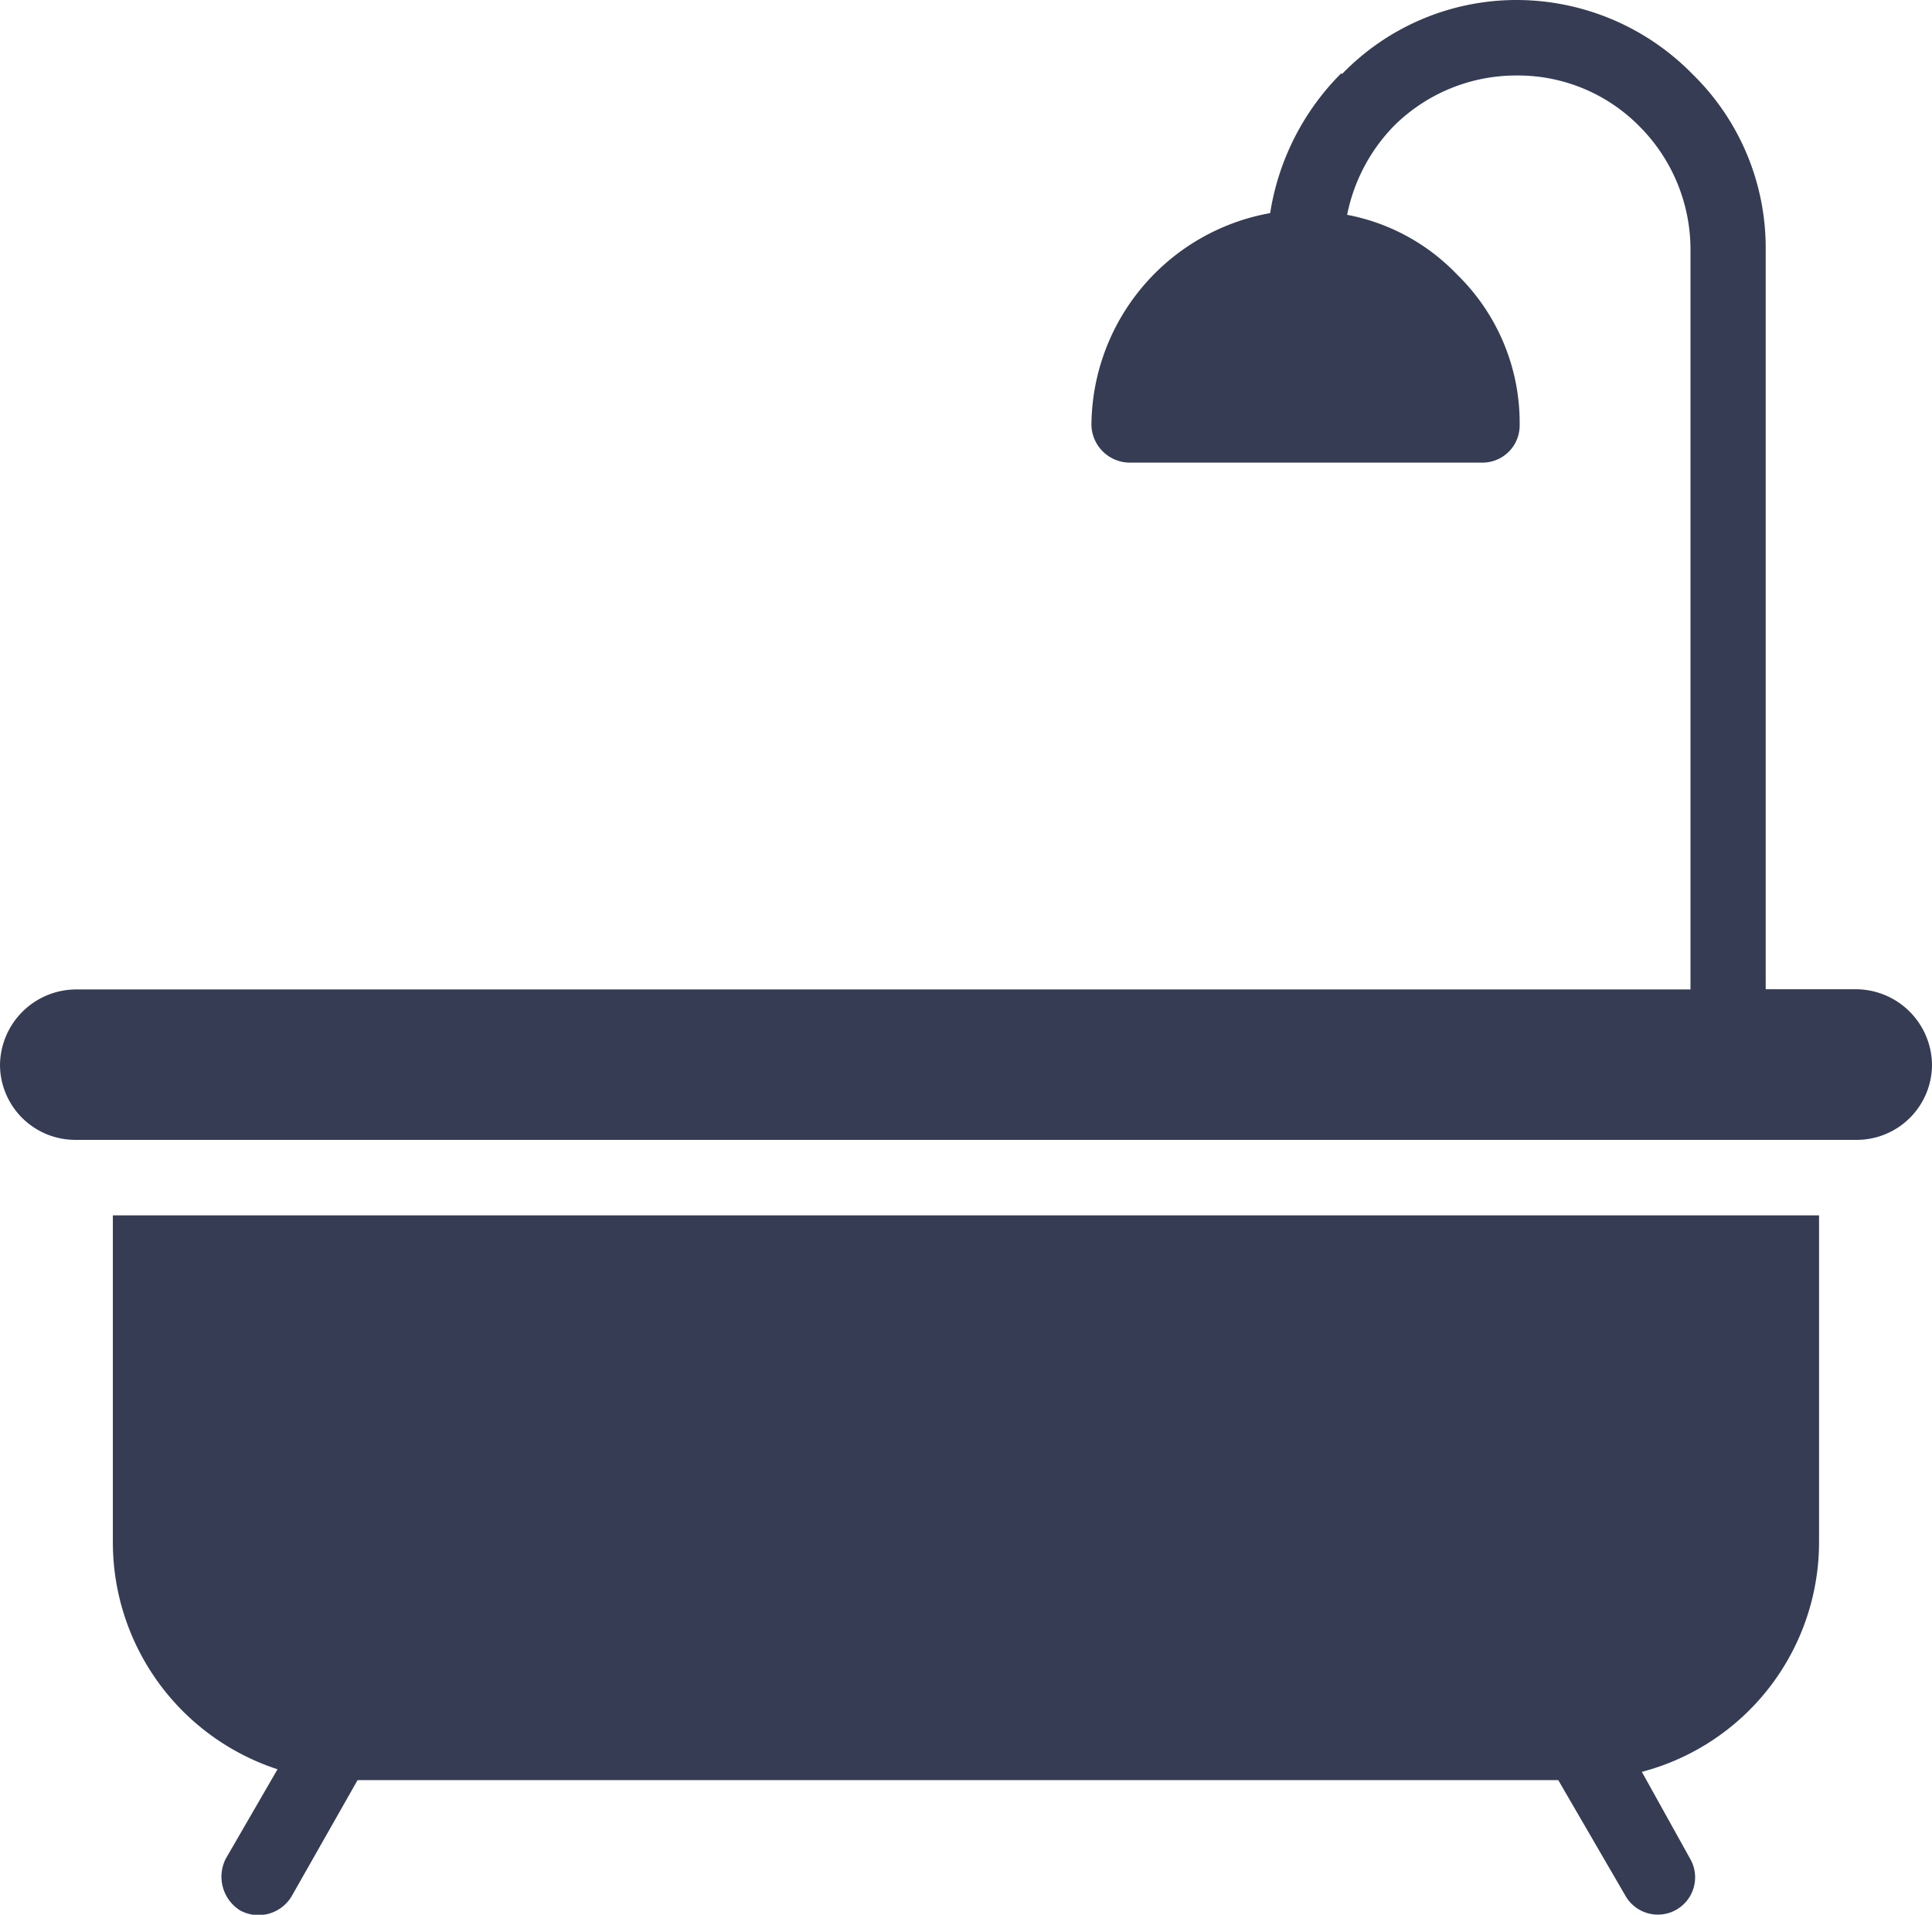
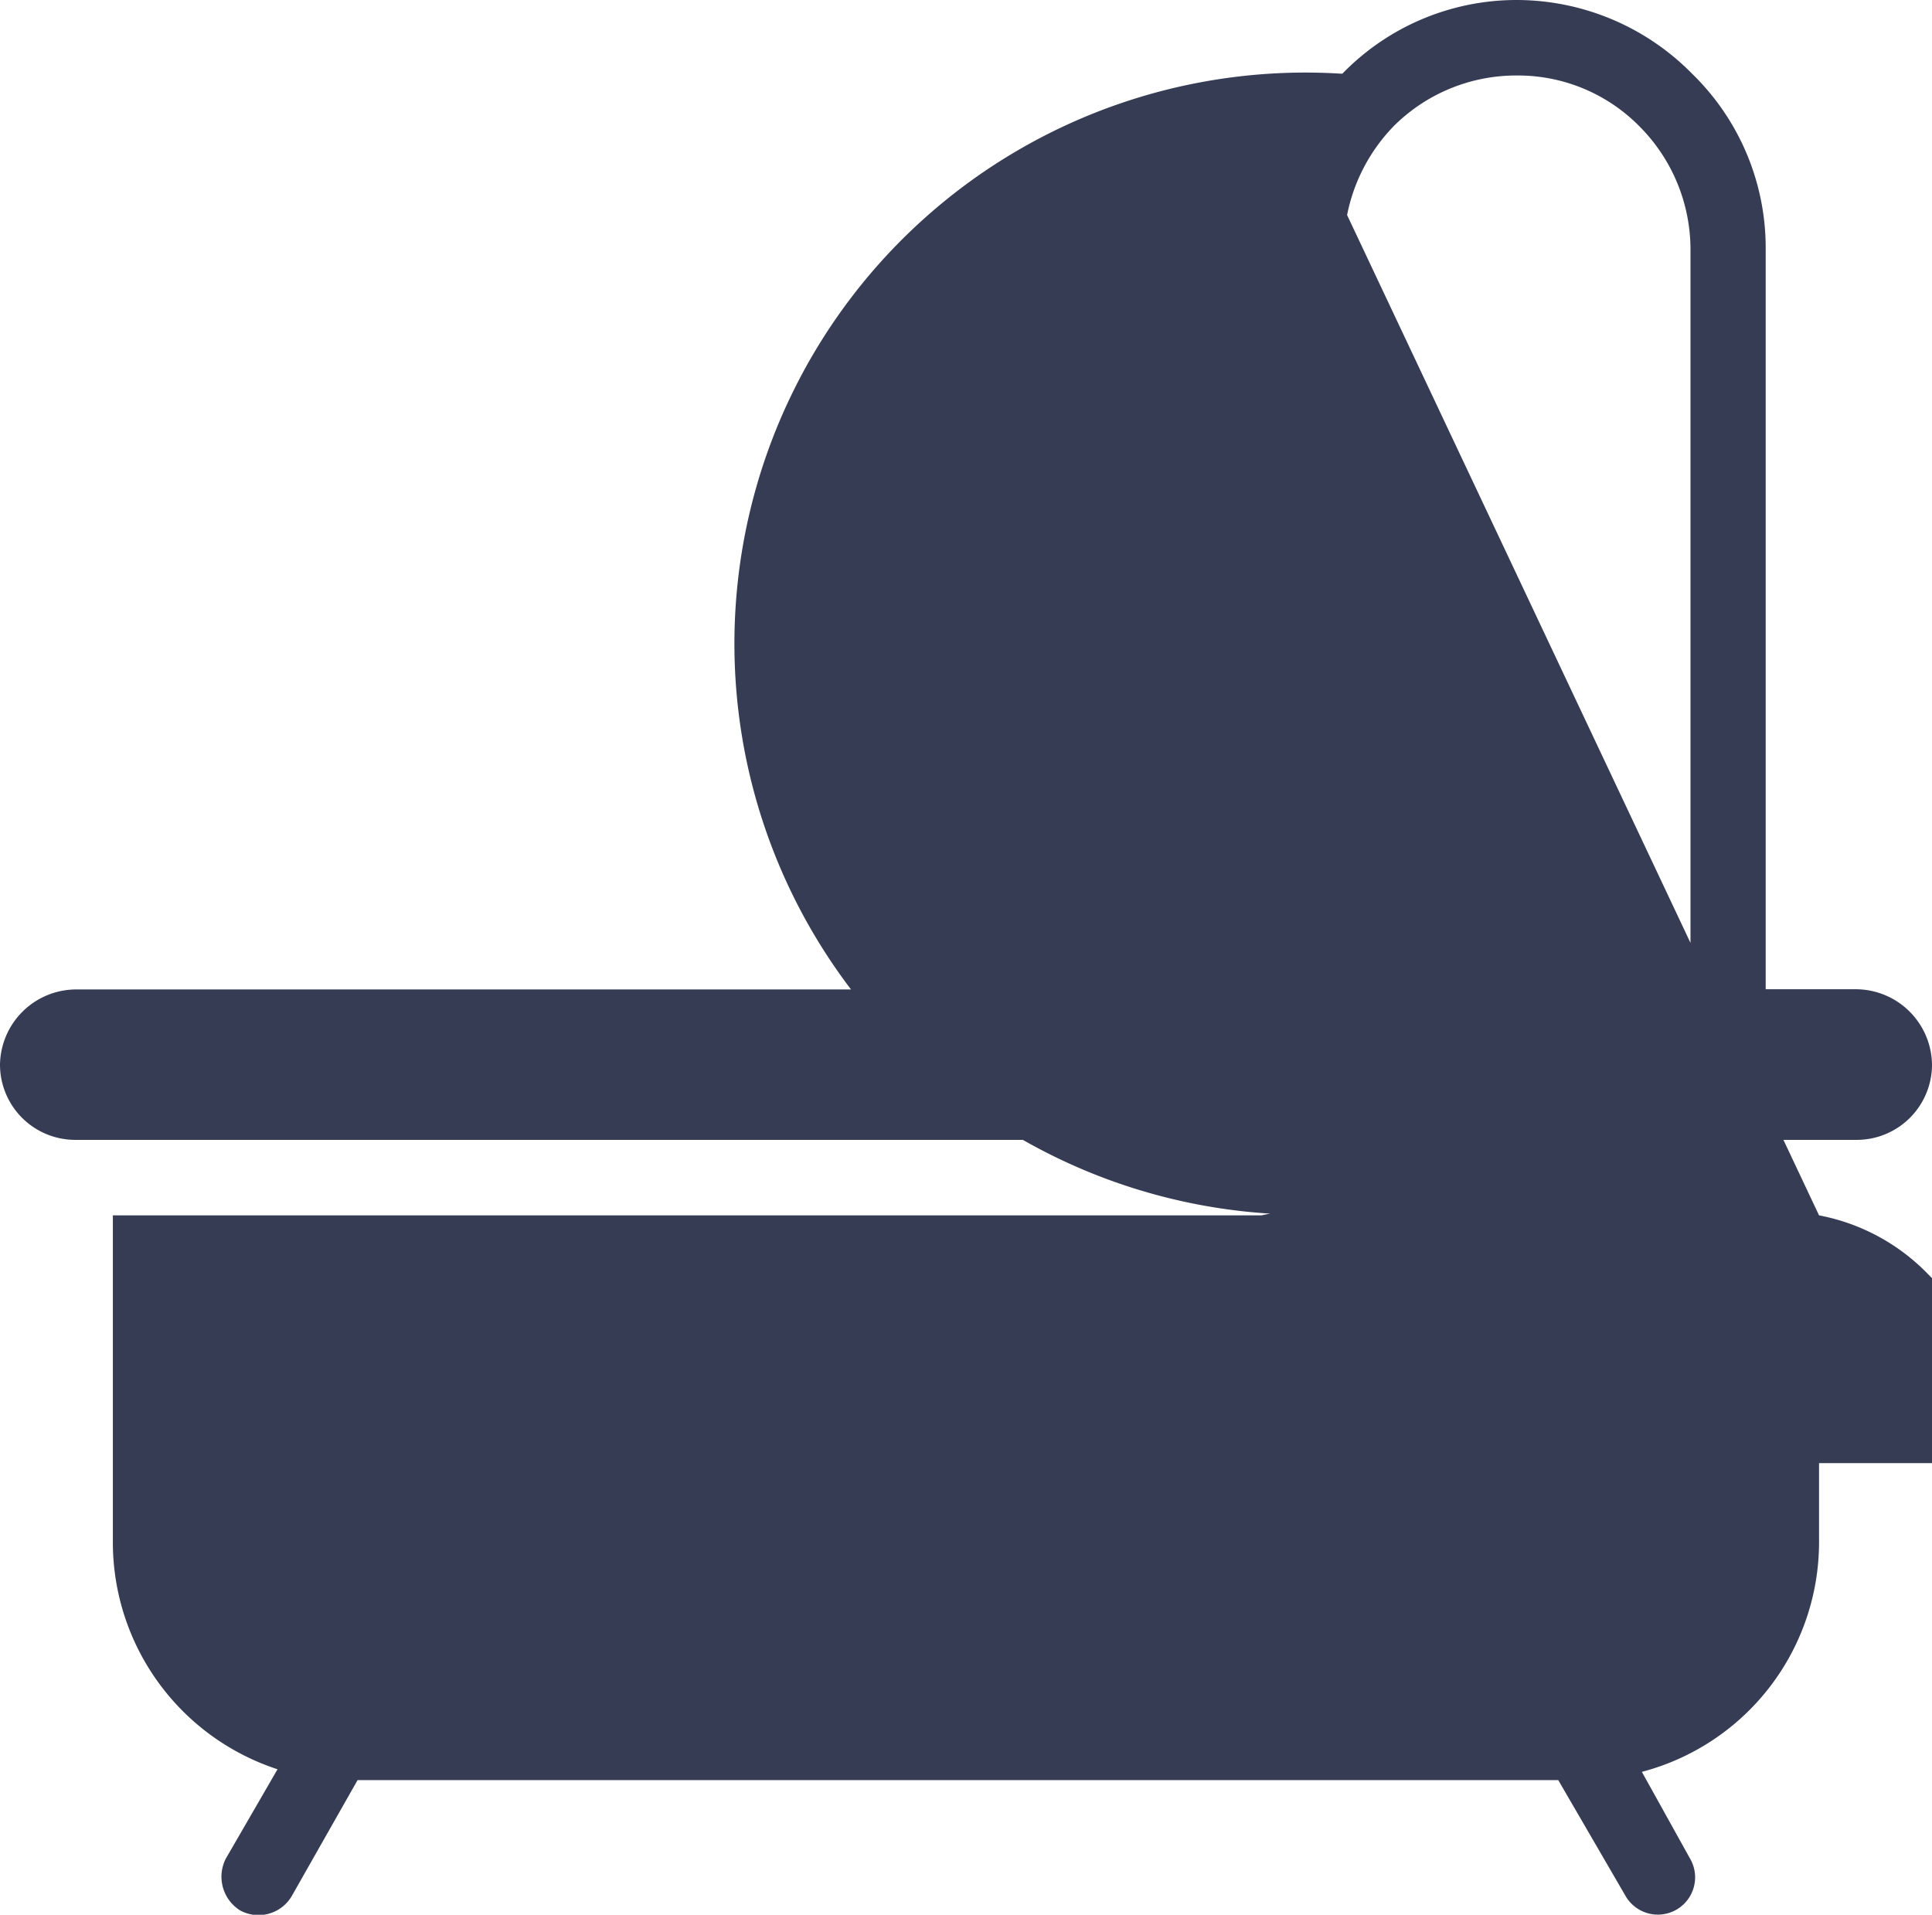
<svg xmlns="http://www.w3.org/2000/svg" id="Group_1663" data-name="Group 1663" width="20.063" height="19.884" viewBox="0 0 20.063 19.884">
-   <path id="Path_601" data-name="Path 601" d="M18.89,12.621v3.387A2.467,2.467,0,0,1,17.05,18.4l.5.9a.387.387,0,1,1-.668.391l-.7-1.205H3.713l-.684,1.205a.4.4,0,0,1-.537.147.413.413,0,0,1-.147-.537l.537-.928a2.48,2.48,0,0,1-1.71-2.361V12.621H18.89Zm-4.9-10.39a2.125,2.125,0,0,1,1.14.619,2.149,2.149,0,0,1,.651,1.563.386.386,0,0,1-.391.391H11.725a.4.4,0,0,1-.391-.391,2.253,2.253,0,0,1,1.856-2.2A2.631,2.631,0,0,1,13.924.765h.016A2.522,2.522,0,0,1,15.747,0a2.559,2.559,0,0,1,1.824.765h0a2.522,2.522,0,0,1,.765,1.808v7.7h.945a.793.793,0,0,1,.782.782h0a.782.782,0,0,1-.782.782H.782A.782.782,0,0,1,0,11.057H0a.793.793,0,0,1,.782-.782H17.555v-7.7a1.813,1.813,0,0,0-.537-1.27h0a1.77,1.77,0,0,0-1.27-.521,1.8,1.8,0,0,0-1.27.521h0a1.836,1.836,0,0,0-.489.928Z" transform="translate(0 0)" fill="#353c54" />
+   <path id="Path_601" data-name="Path 601" d="M18.89,12.621v3.387A2.467,2.467,0,0,1,17.05,18.4l.5.9a.387.387,0,1,1-.668.391l-.7-1.205H3.713l-.684,1.205a.4.4,0,0,1-.537.147.413.413,0,0,1-.147-.537l.537-.928a2.48,2.48,0,0,1-1.71-2.361V12.621H18.89Za2.125,2.125,0,0,1,1.14.619,2.149,2.149,0,0,1,.651,1.563.386.386,0,0,1-.391.391H11.725a.4.4,0,0,1-.391-.391,2.253,2.253,0,0,1,1.856-2.2A2.631,2.631,0,0,1,13.924.765h.016A2.522,2.522,0,0,1,15.747,0a2.559,2.559,0,0,1,1.824.765h0a2.522,2.522,0,0,1,.765,1.808v7.7h.945a.793.793,0,0,1,.782.782h0a.782.782,0,0,1-.782.782H.782A.782.782,0,0,1,0,11.057H0a.793.793,0,0,1,.782-.782H17.555v-7.7a1.813,1.813,0,0,0-.537-1.27h0a1.77,1.77,0,0,0-1.27-.521,1.8,1.8,0,0,0-1.27.521h0a1.836,1.836,0,0,0-.489.928Z" transform="translate(0 0)" fill="#353c54" />
</svg>